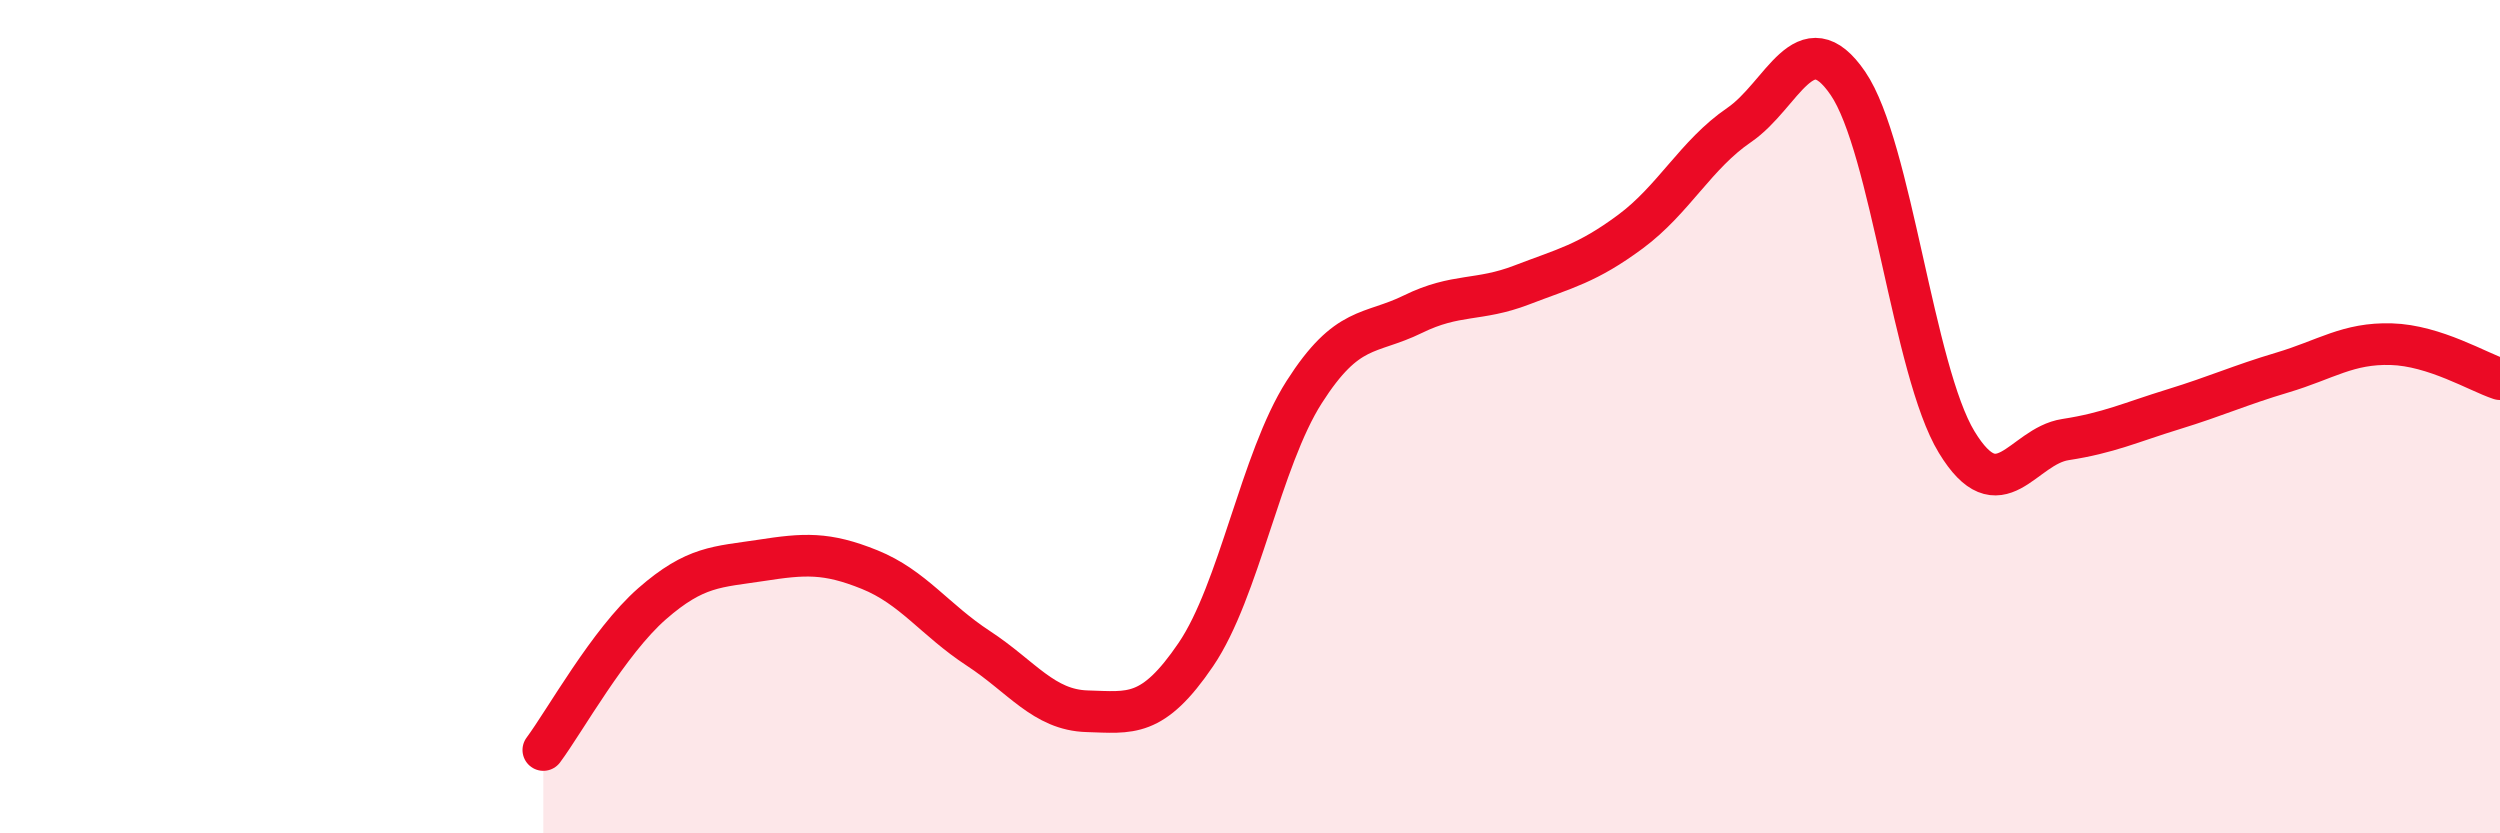
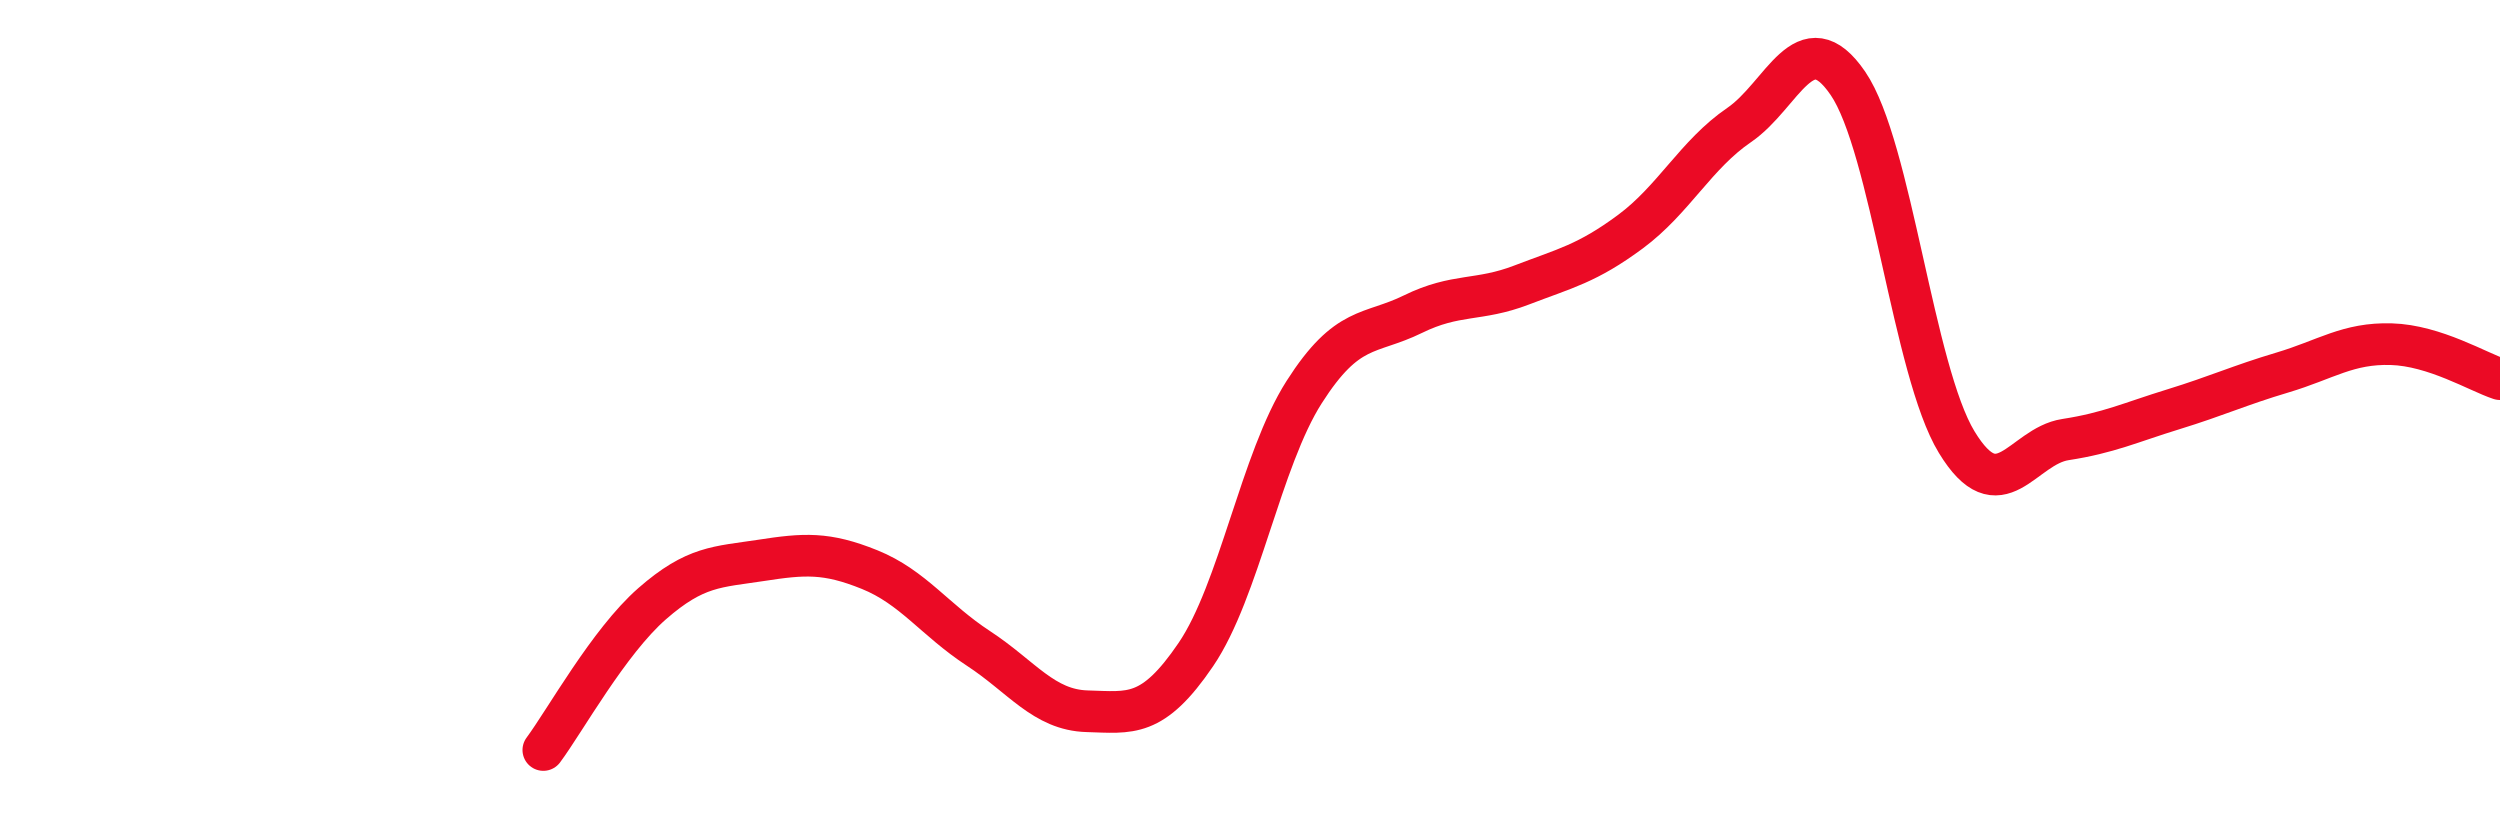
<svg xmlns="http://www.w3.org/2000/svg" width="60" height="20" viewBox="0 0 60 20">
-   <path d="M 13.04,18 C 13.56,17.3 14.61,15.4 15.65,14.49 C 16.69,13.58 17.22,13.61 18.26,13.45 C 19.3,13.29 19.83,13.25 20.87,13.67 C 21.91,14.09 22.44,14.88 23.48,15.56 C 24.52,16.24 25.05,17.04 26.09,17.07 C 27.13,17.1 27.66,17.24 28.7,15.71 C 29.74,14.18 30.26,11.04 31.3,9.41 C 32.34,7.78 32.87,8.05 33.91,7.54 C 34.95,7.03 35.48,7.24 36.52,6.84 C 37.56,6.44 38.09,6.33 39.13,5.56 C 40.17,4.79 40.7,3.71 41.74,3 C 42.78,2.29 43.31,0.48 44.35,2 C 45.39,3.52 45.92,8.9 46.96,10.61 C 48,12.32 48.53,10.71 49.57,10.55 C 50.61,10.39 51.13,10.14 52.17,9.82 C 53.21,9.5 53.74,9.25 54.78,8.94 C 55.82,8.63 56.35,8.23 57.39,8.26 C 58.43,8.29 59.48,8.93 60,9.1L60 20L13.04 20Z" fill="#EB0A25" opacity="0.1" stroke-linecap="round" stroke-linejoin="round" />
  <path d="M 13.04,18 C 13.56,17.3 14.61,15.4 15.65,14.49 C 16.69,13.58 17.22,13.61 18.26,13.45 C 19.3,13.29 19.83,13.25 20.87,13.67 C 21.91,14.09 22.44,14.88 23.48,15.56 C 24.52,16.24 25.05,17.04 26.09,17.07 C 27.13,17.1 27.66,17.24 28.7,15.71 C 29.74,14.18 30.26,11.04 31.3,9.41 C 32.34,7.78 32.87,8.05 33.91,7.54 C 34.95,7.03 35.48,7.24 36.52,6.84 C 37.56,6.44 38.09,6.33 39.13,5.56 C 40.17,4.79 40.7,3.71 41.74,3 C 42.78,2.29 43.31,0.48 44.35,2 C 45.39,3.52 45.92,8.9 46.96,10.61 C 48,12.32 48.53,10.71 49.57,10.55 C 50.61,10.39 51.13,10.14 52.17,9.82 C 53.21,9.5 53.74,9.25 54.78,8.94 C 55.82,8.63 56.35,8.23 57.39,8.26 C 58.43,8.29 59.48,8.93 60,9.1" stroke="#EB0A25" stroke-width="1" fill="none" stroke-linecap="round" stroke-linejoin="round" />
</svg>